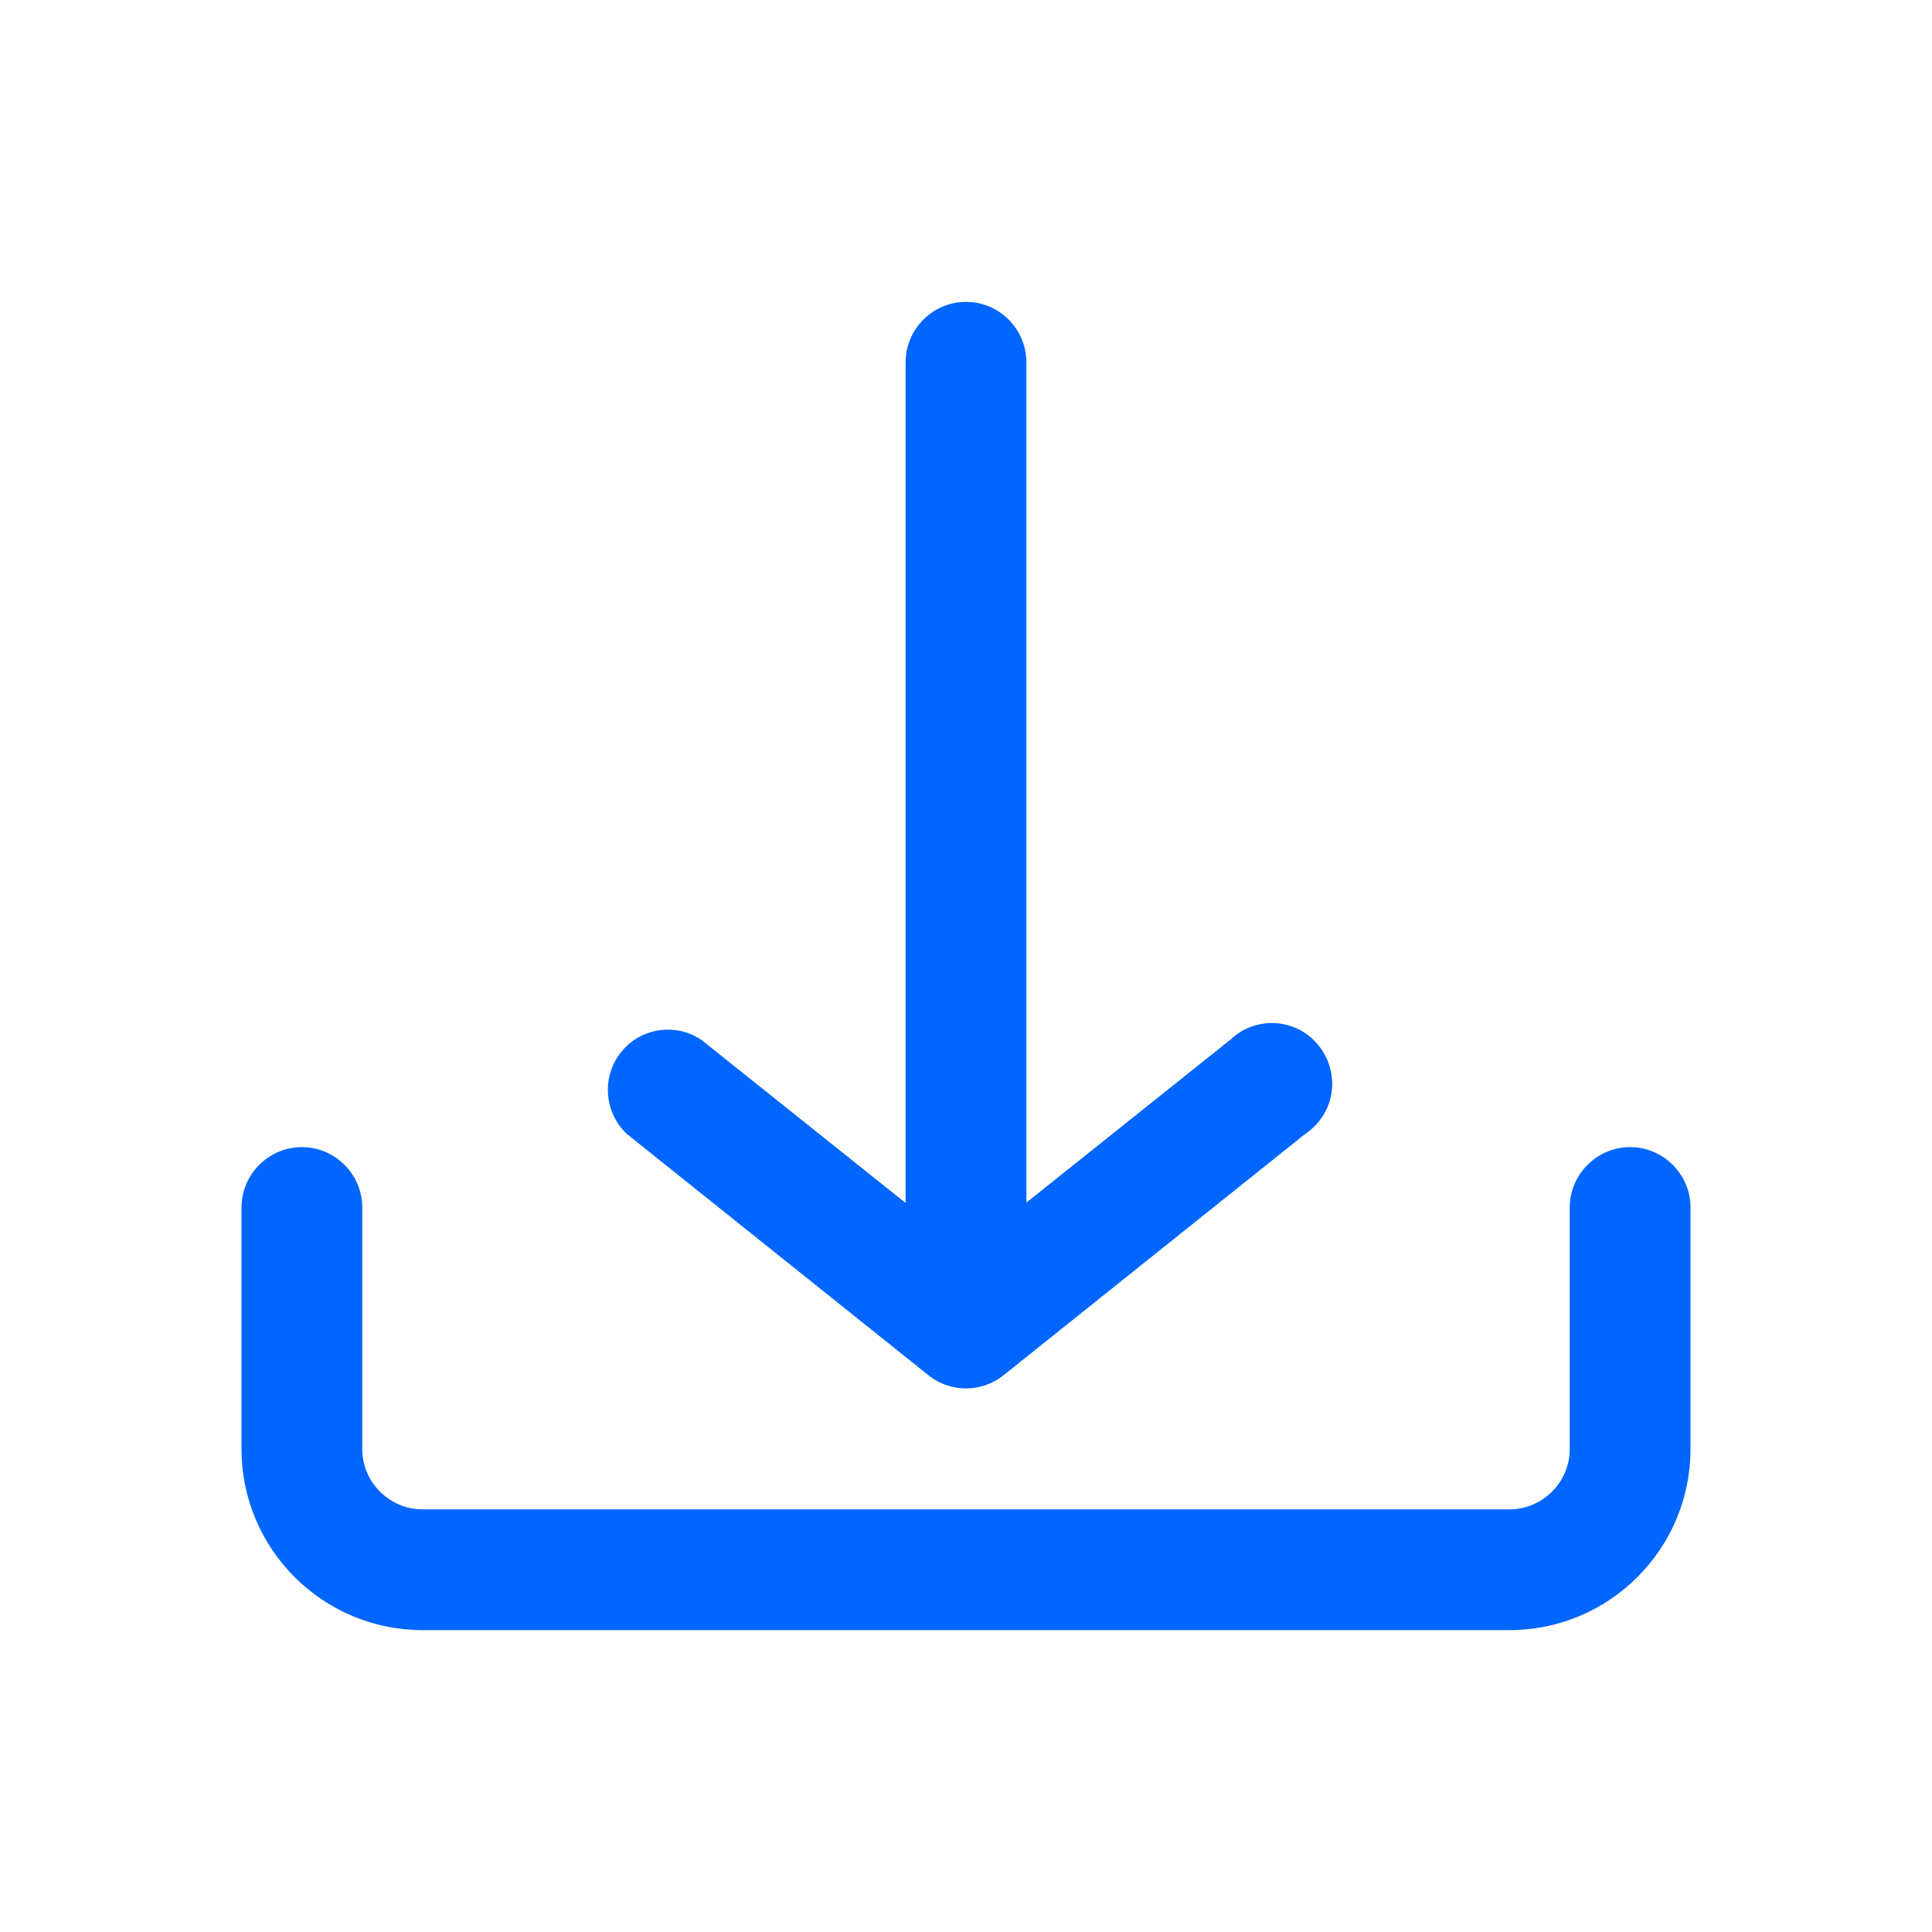
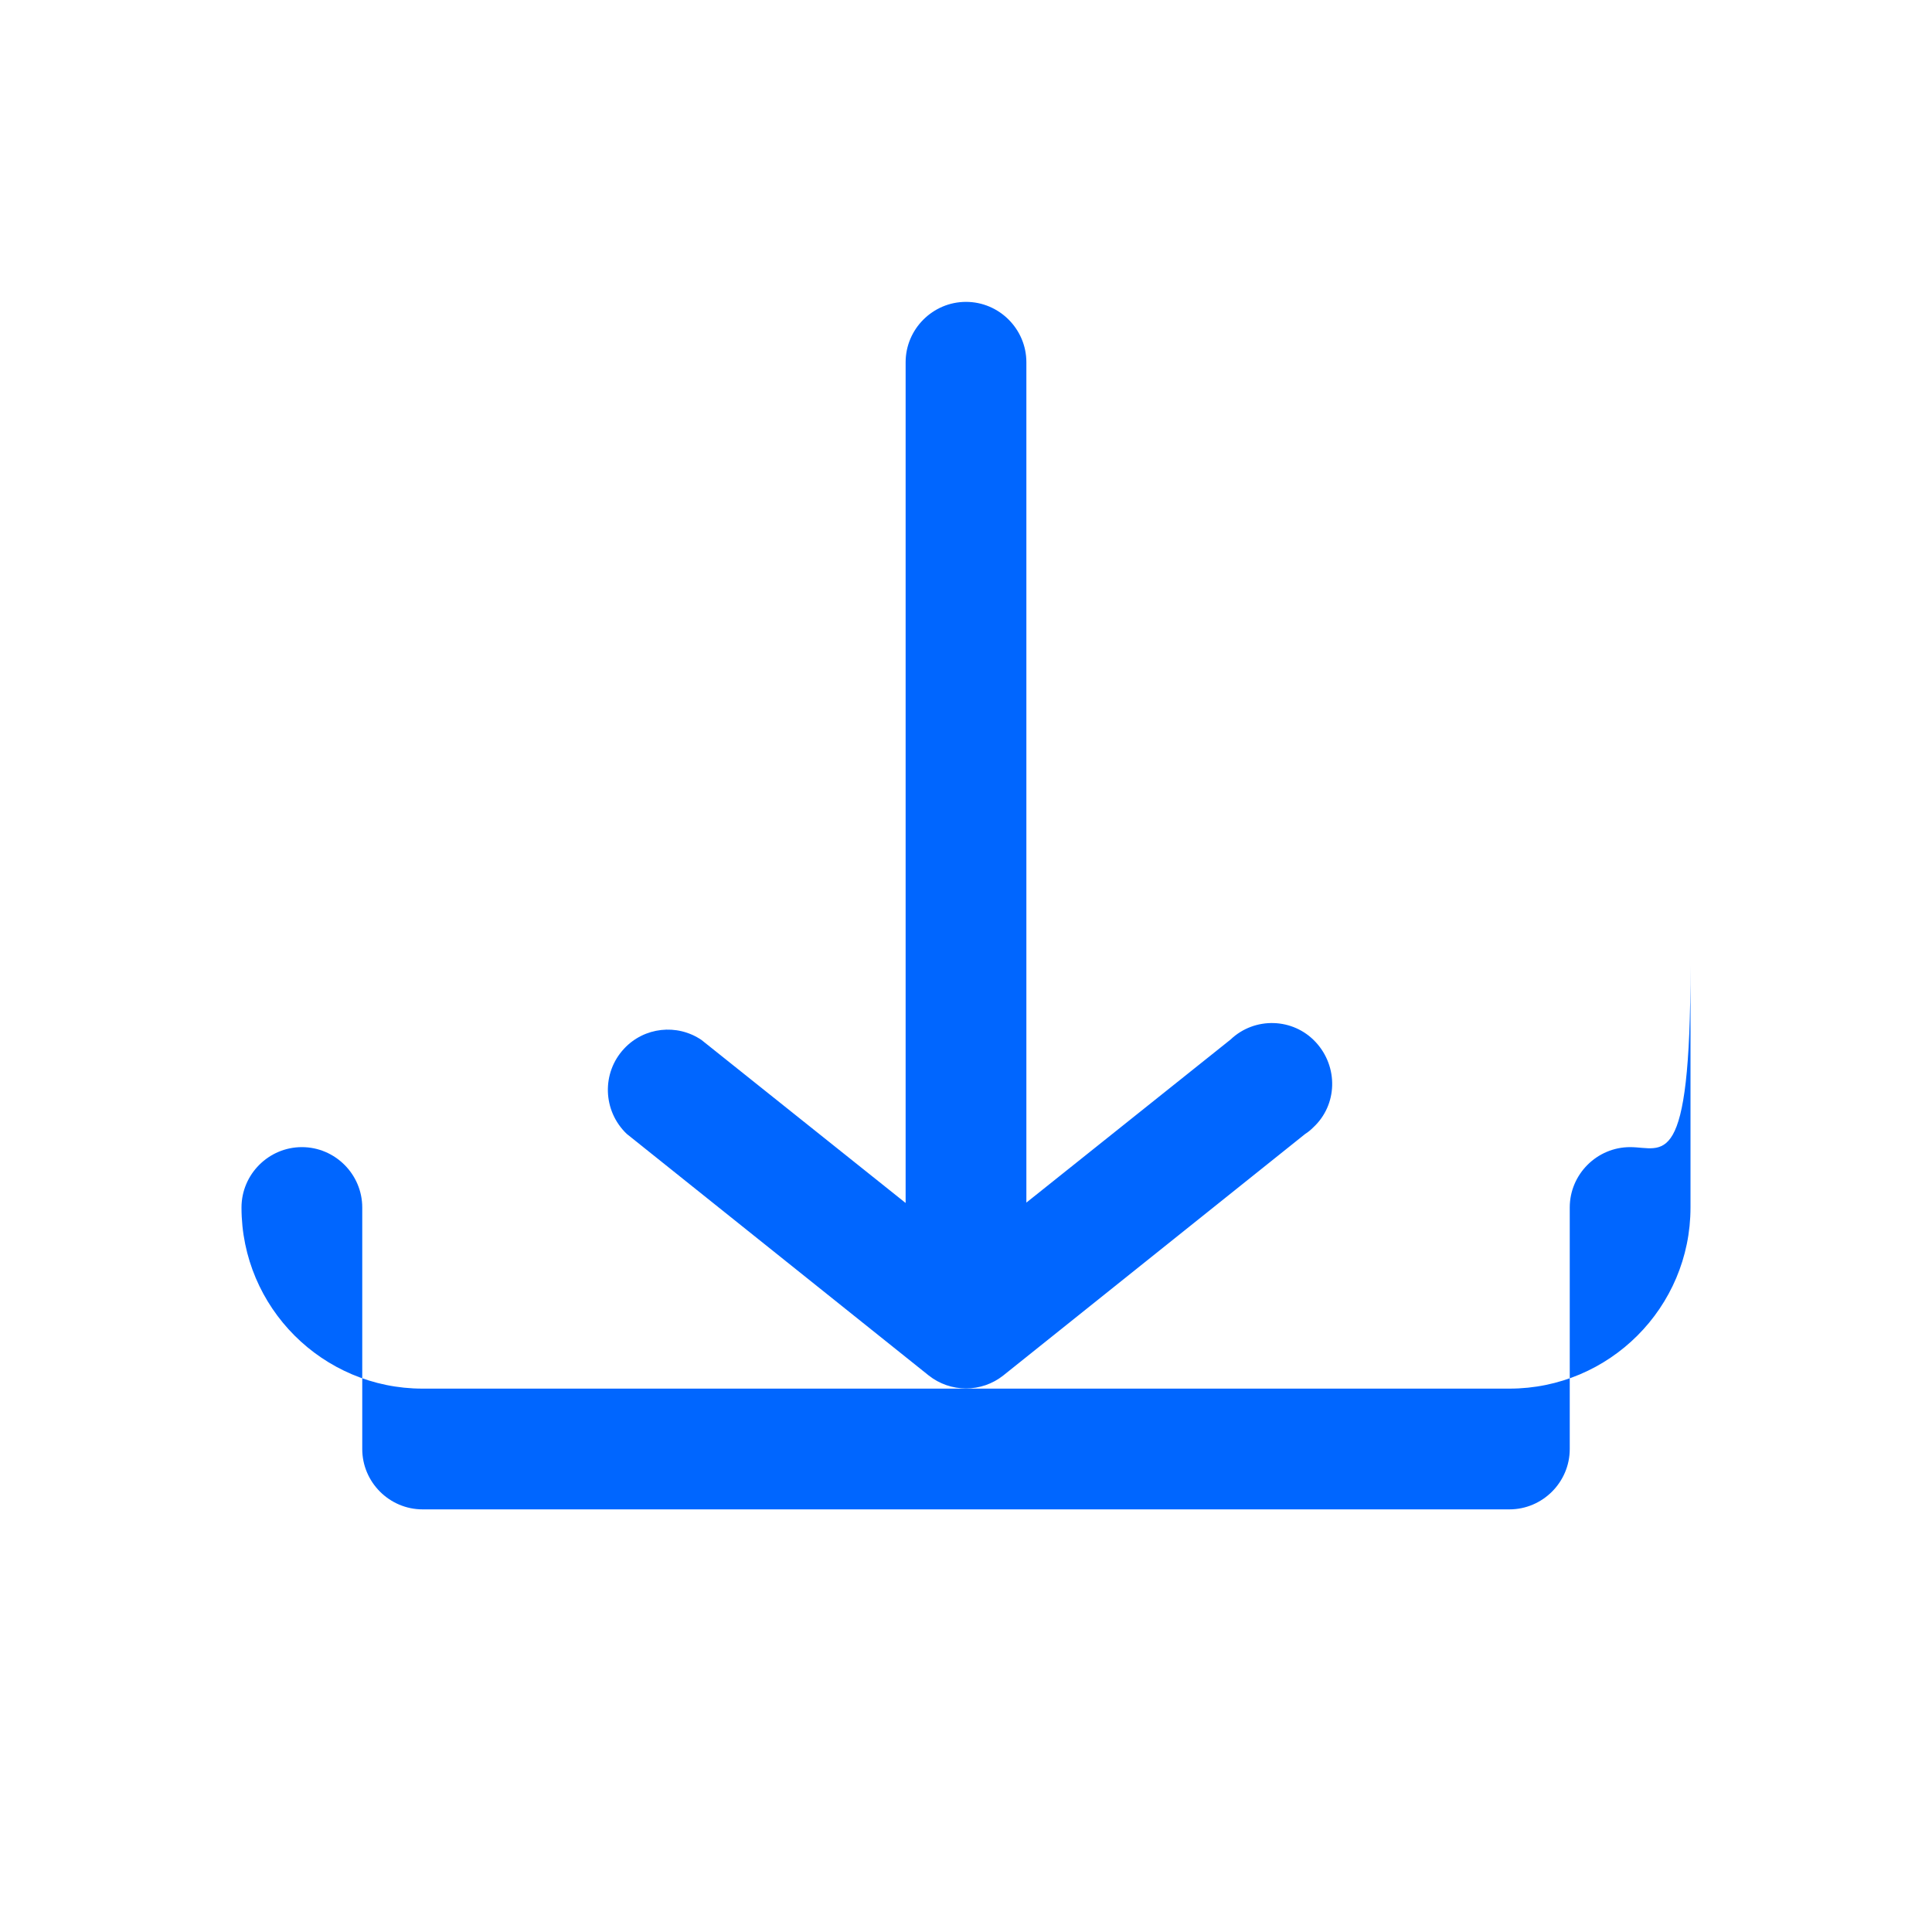
<svg xmlns="http://www.w3.org/2000/svg" version="1.1" id="Слой_1" x="0px" y="0px" viewBox="0 0 512 512" style="enable-background:new 0 0 512 512;" xml:space="preserve">
  <style type="text/css">
	.st0{fill:#0066FF;}
</style>
-   <path class="st0" d="M246.1,364.5c5.8,4.6,14,4.6,19.8,0l80-64c0.8-0.5,1.5-1.1,2.1-1.7c6.5-6,6.7-16.1,0.7-22.6s-16.2-6.8-22.6-0.7  L272,318.7V96c0-8.8-7.2-16-16-16s-16,7.2-16,16v222.8l-54.1-43.2c-6.5-4.4-15.2-3.4-20.5,2.3c-6,6.4-5.7,16.5,0.7,22.6L246.1,364.5  z M432,304c-8.8,0-16,7.2-16,16v64c0,8.8-7.2,16-16,16H112c-8.8,0-16-7.2-16-16v-64c0-8.8-7.2-16-16-16s-16,7.2-16,16v64  c0,26.5,21.5,48,48,48h288c26.5,0,48-21.5,48-48v-64C448,311.2,440.8,304,432,304z" />
+   <path class="st0" d="M246.1,364.5c5.8,4.6,14,4.6,19.8,0l80-64c0.8-0.5,1.5-1.1,2.1-1.7c6.5-6,6.7-16.1,0.7-22.6s-16.2-6.8-22.6-0.7  L272,318.7V96c0-8.8-7.2-16-16-16s-16,7.2-16,16v222.8l-54.1-43.2c-6.5-4.4-15.2-3.4-20.5,2.3c-6,6.4-5.7,16.5,0.7,22.6L246.1,364.5  z M432,304c-8.8,0-16,7.2-16,16v64c0,8.8-7.2,16-16,16H112c-8.8,0-16-7.2-16-16v-64c0-8.8-7.2-16-16-16s-16,7.2-16,16c0,26.5,21.5,48,48,48h288c26.5,0,48-21.5,48-48v-64C448,311.2,440.8,304,432,304z" />
</svg>